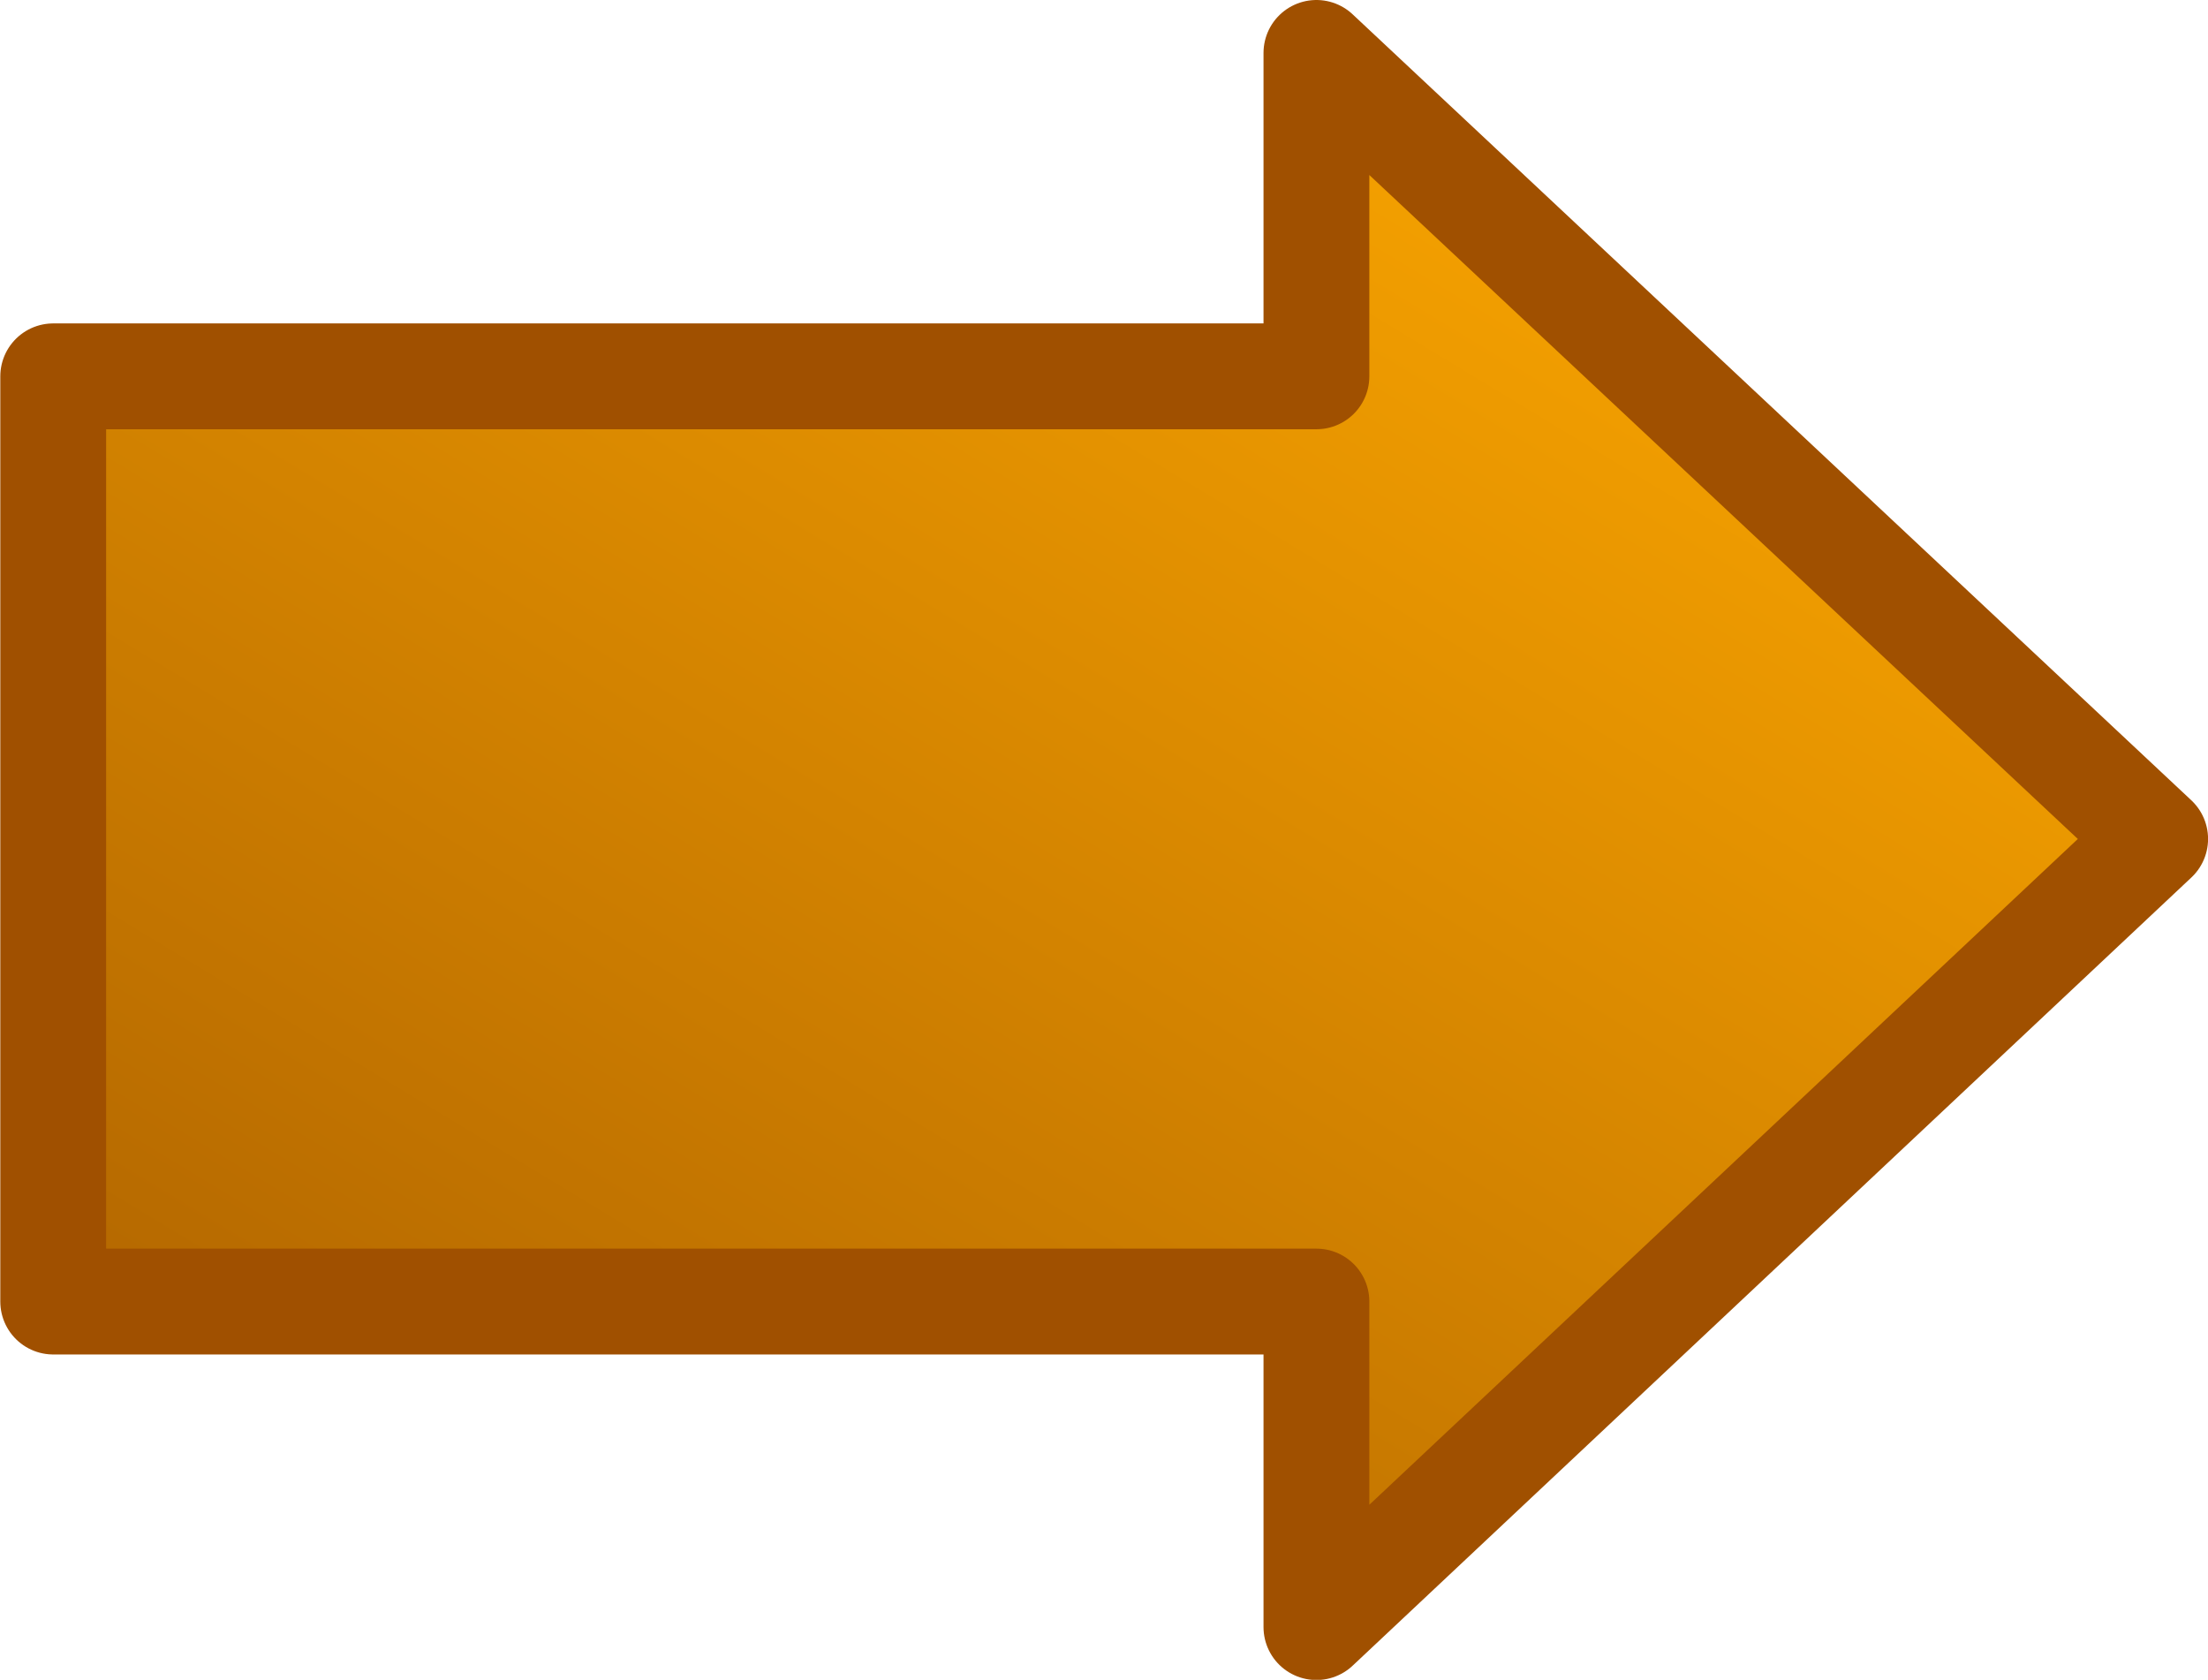
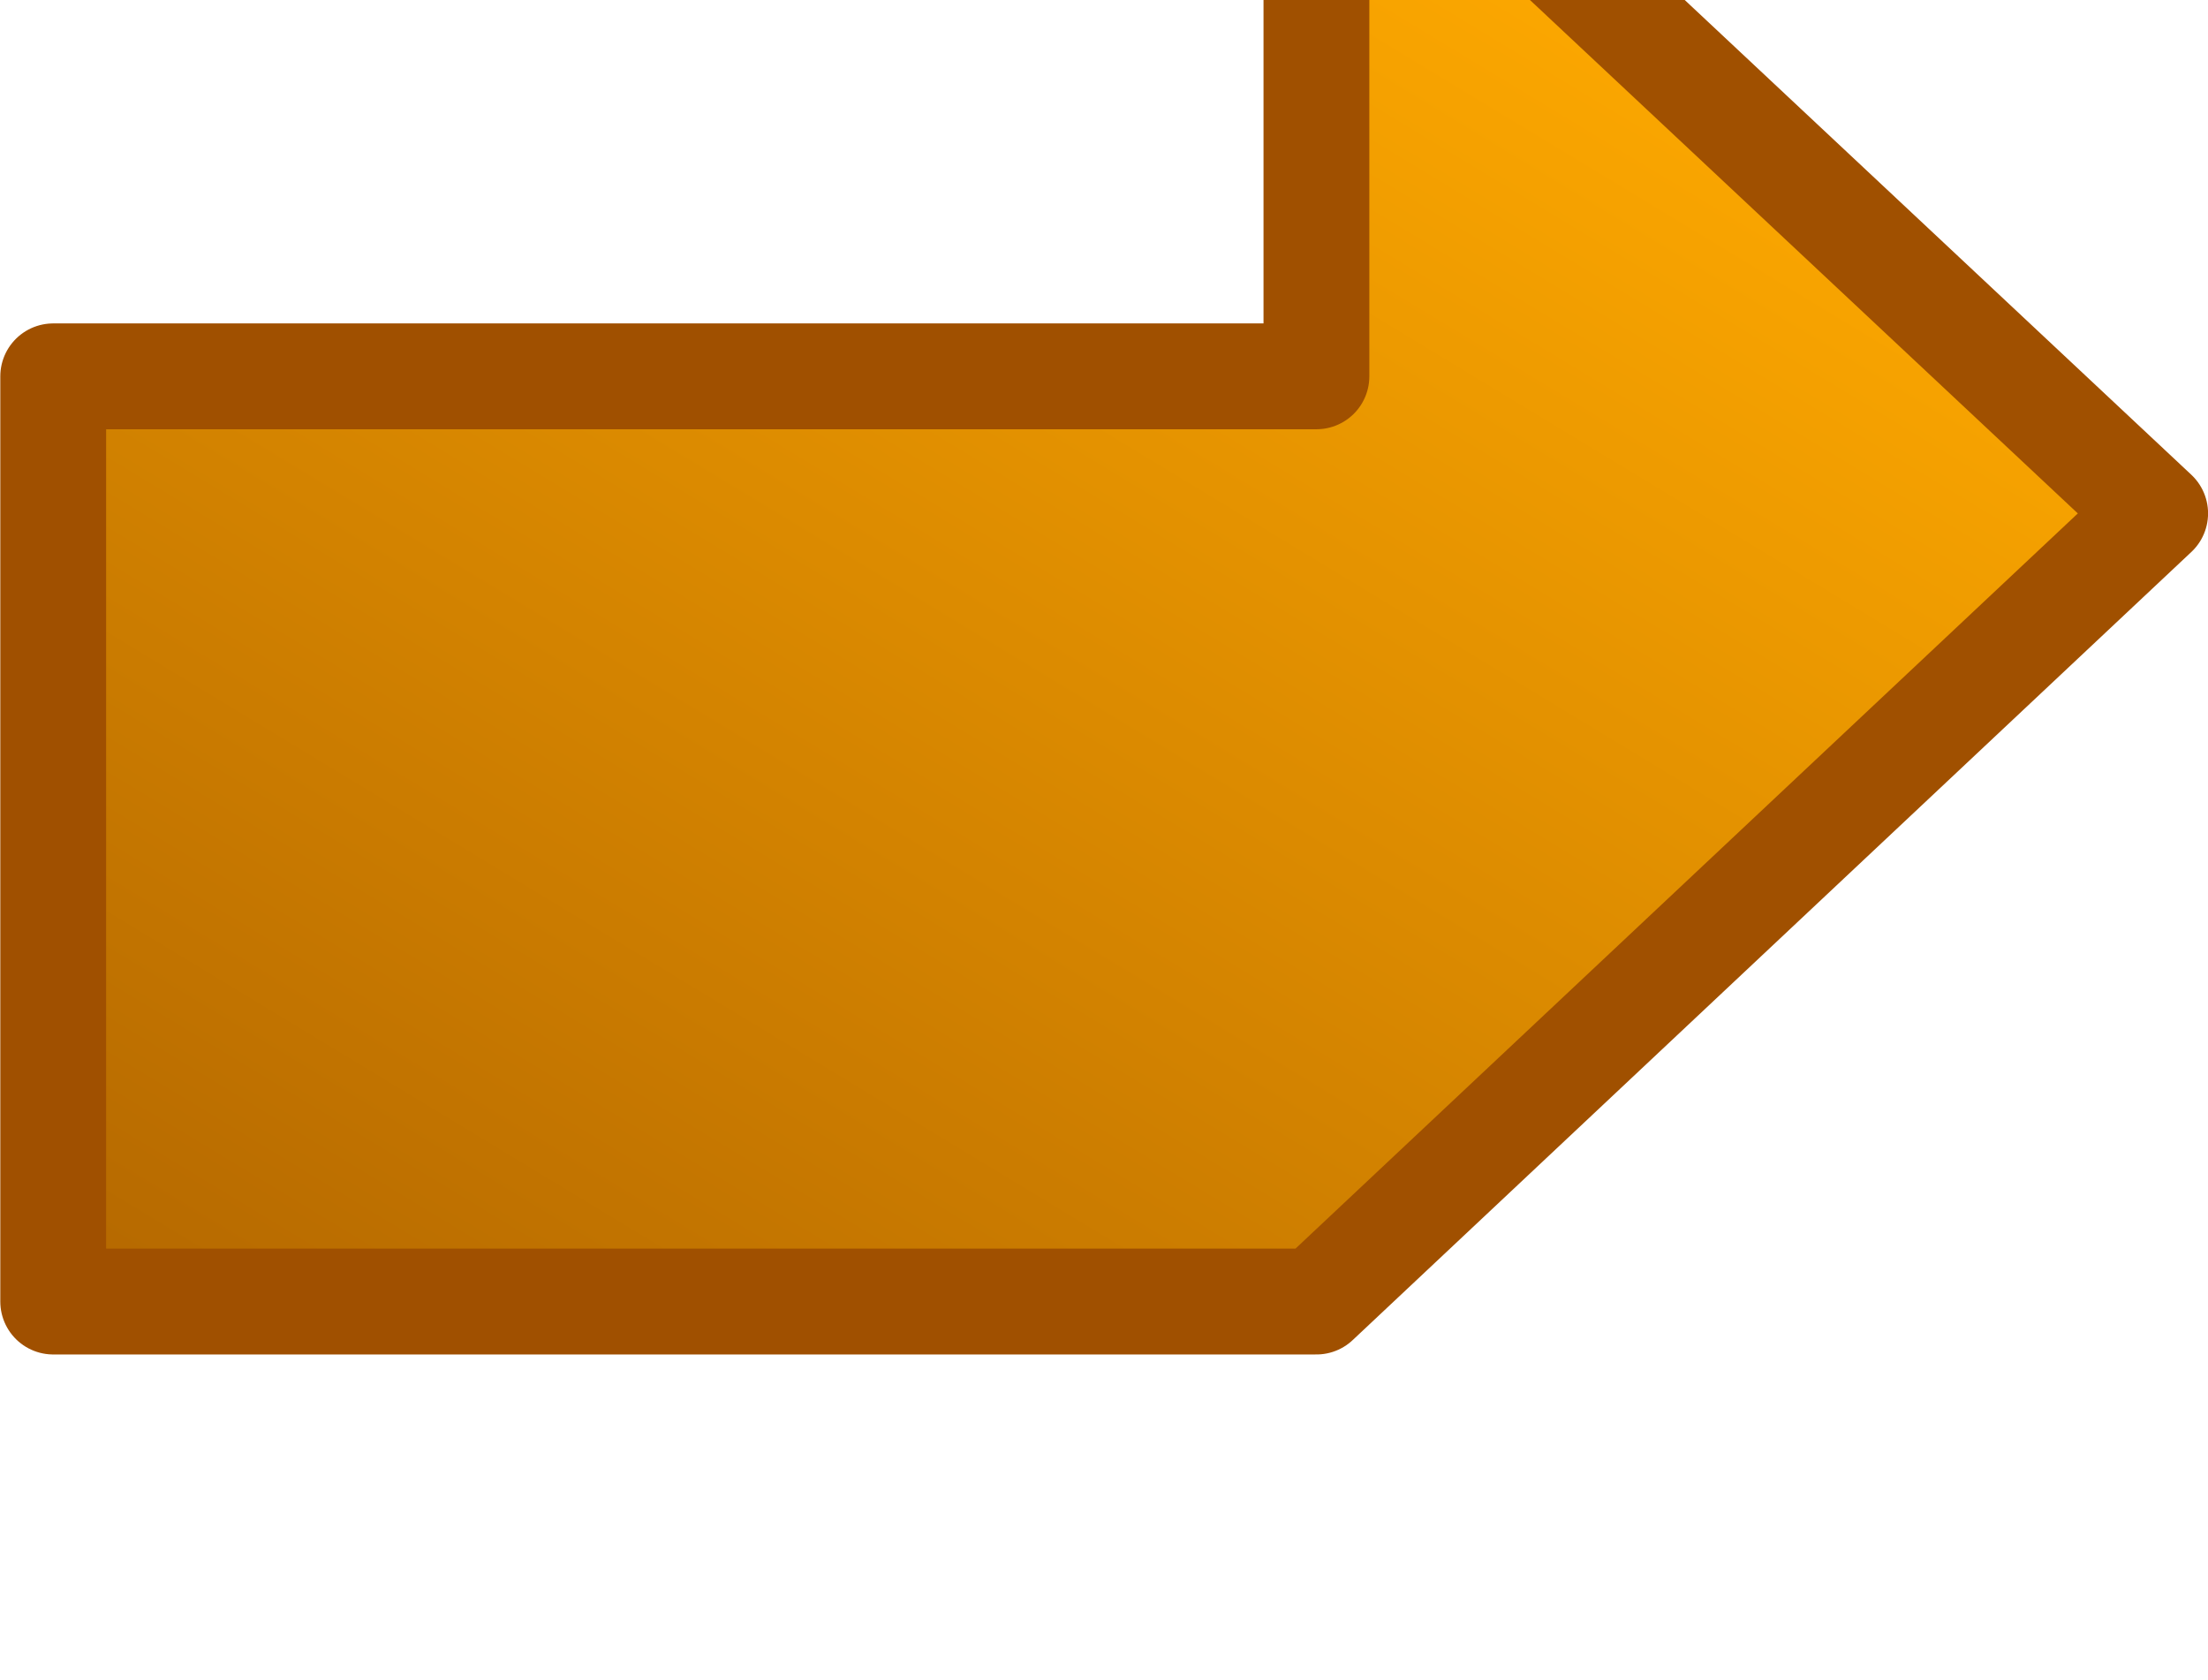
<svg xmlns="http://www.w3.org/2000/svg" xmlns:ns1="http://sodipodi.sourceforge.net/DTD/sodipodi-0.dtd" xmlns:ns2="http://www.inkscape.org/namespaces/inkscape" id="svg1878" viewBox="0 0 36.514 27.777" version="1.0" ns1:docname="fdorange.svg" ns2:version="1.1.2 (0a00cf5339, 2022-02-04)">
  <ns1:namedview id="namedview9" pagecolor="#ffffff" bordercolor="#666666" borderopacity="1.0" ns2:pageshadow="2" ns2:pageopacity="0.0" ns2:pagecheckerboard="0" showgrid="false" ns2:zoom="31.42888" ns2:cx="18.024823" ns2:cy="13.8885" ns2:window-width="3568" ns2:window-height="2125" ns2:window-x="48" ns2:window-y="0" ns2:window-maximized="1" ns2:current-layer="svg1878" />
  <defs id="defs3">
    <linearGradient id="linearGradient9495" x1="248.07" gradientUnits="userSpaceOnUse" y1="224.94" gradientTransform="matrix(1.673 0 0 1.148 -203.14 -178.37)" x2="230.58" y2="244.74">
      <stop id="stop7092" stop-color="#ffaa00" offset="0" />
      <stop id="stop7094" stop-color="#b06400" offset="1" />
    </linearGradient>
  </defs>
  <g id="layer1" transform="translate(-179.04 -77.465)">
-     <path id="path10091" stroke-linejoin="round" style="color:#000000" d="m200.81 78.34v5.348h-20.89v15.299h20.89v5.383l13.87-13.033-13.87-12.997z" stroke="#a05000" stroke-width="1.75" fill="url(#linearGradient9495)" />
+     <path id="path10091" stroke-linejoin="round" style="color:#000000" d="m200.81 78.34v5.348h-20.89v15.299h20.89l13.87-13.033-13.87-12.997z" stroke="#a05000" stroke-width="1.75" fill="url(#linearGradient9495)" />
  </g>
</svg>